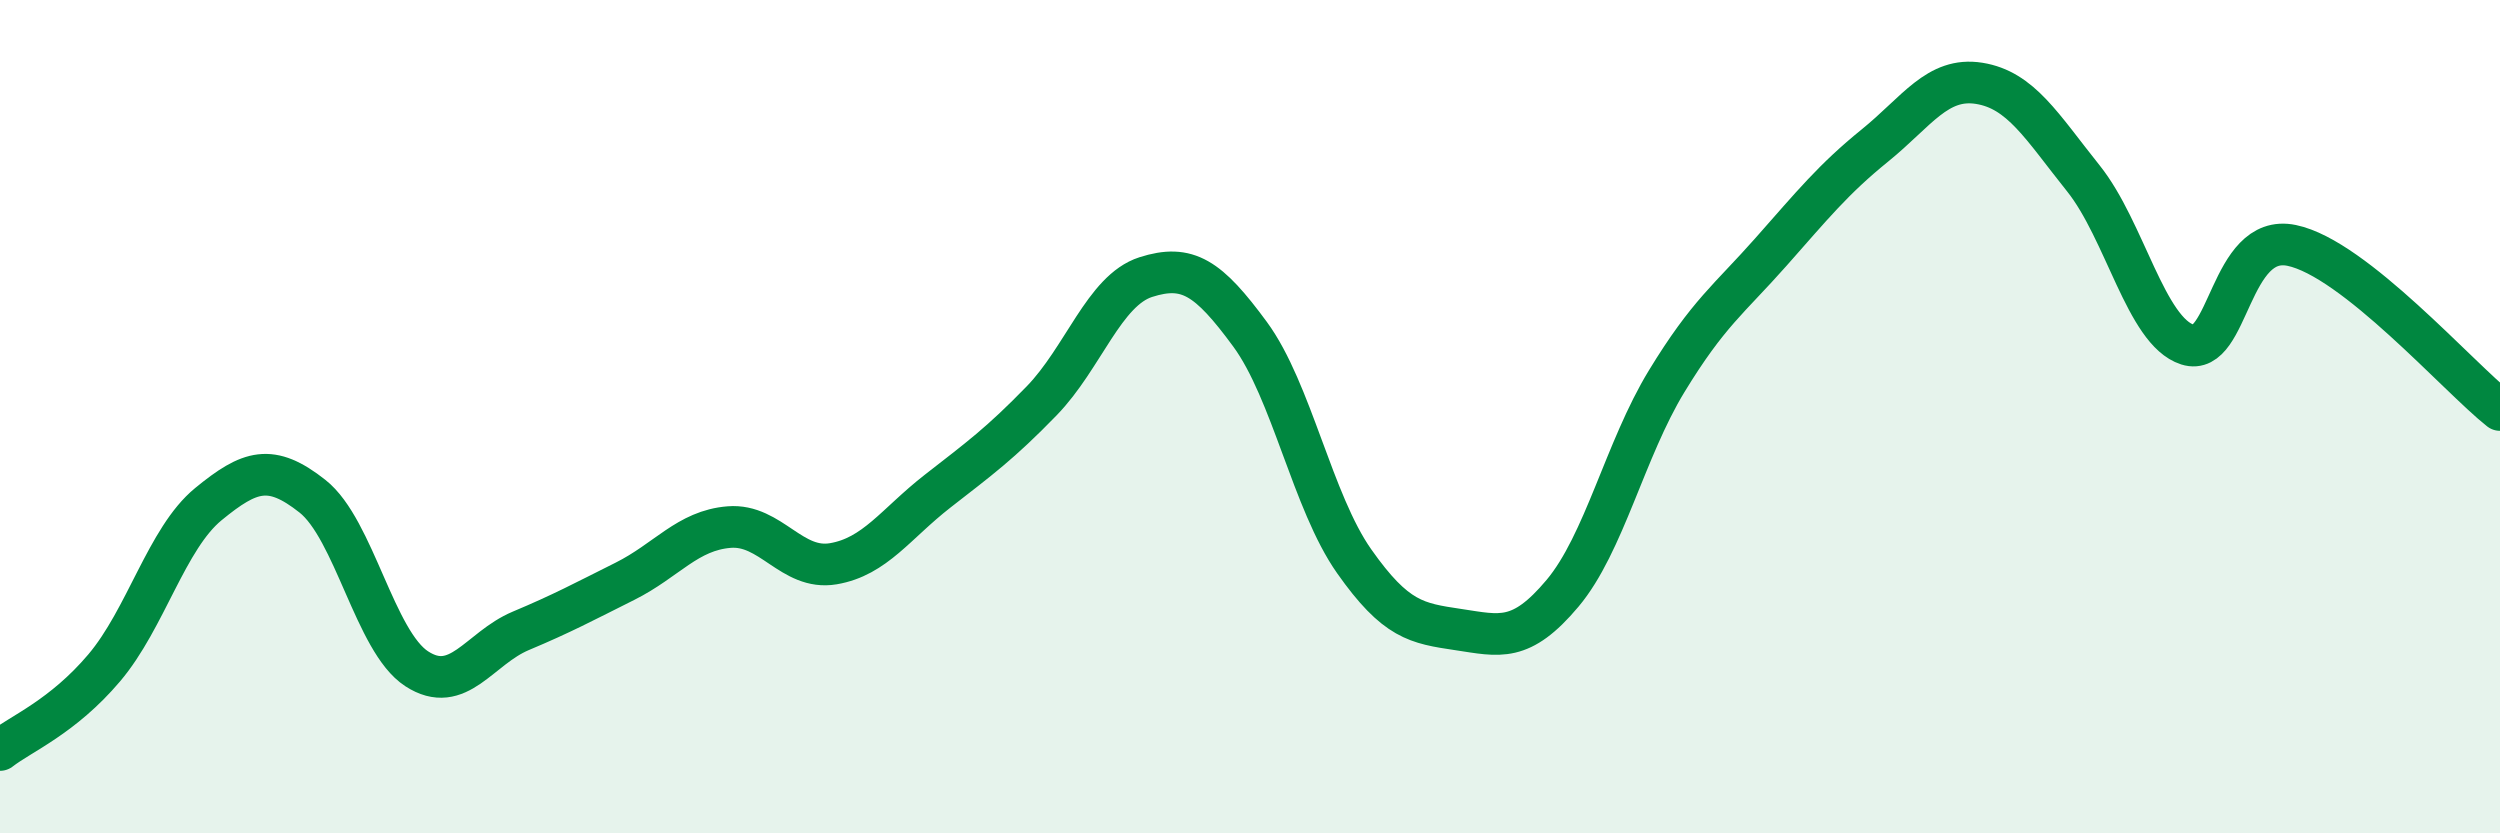
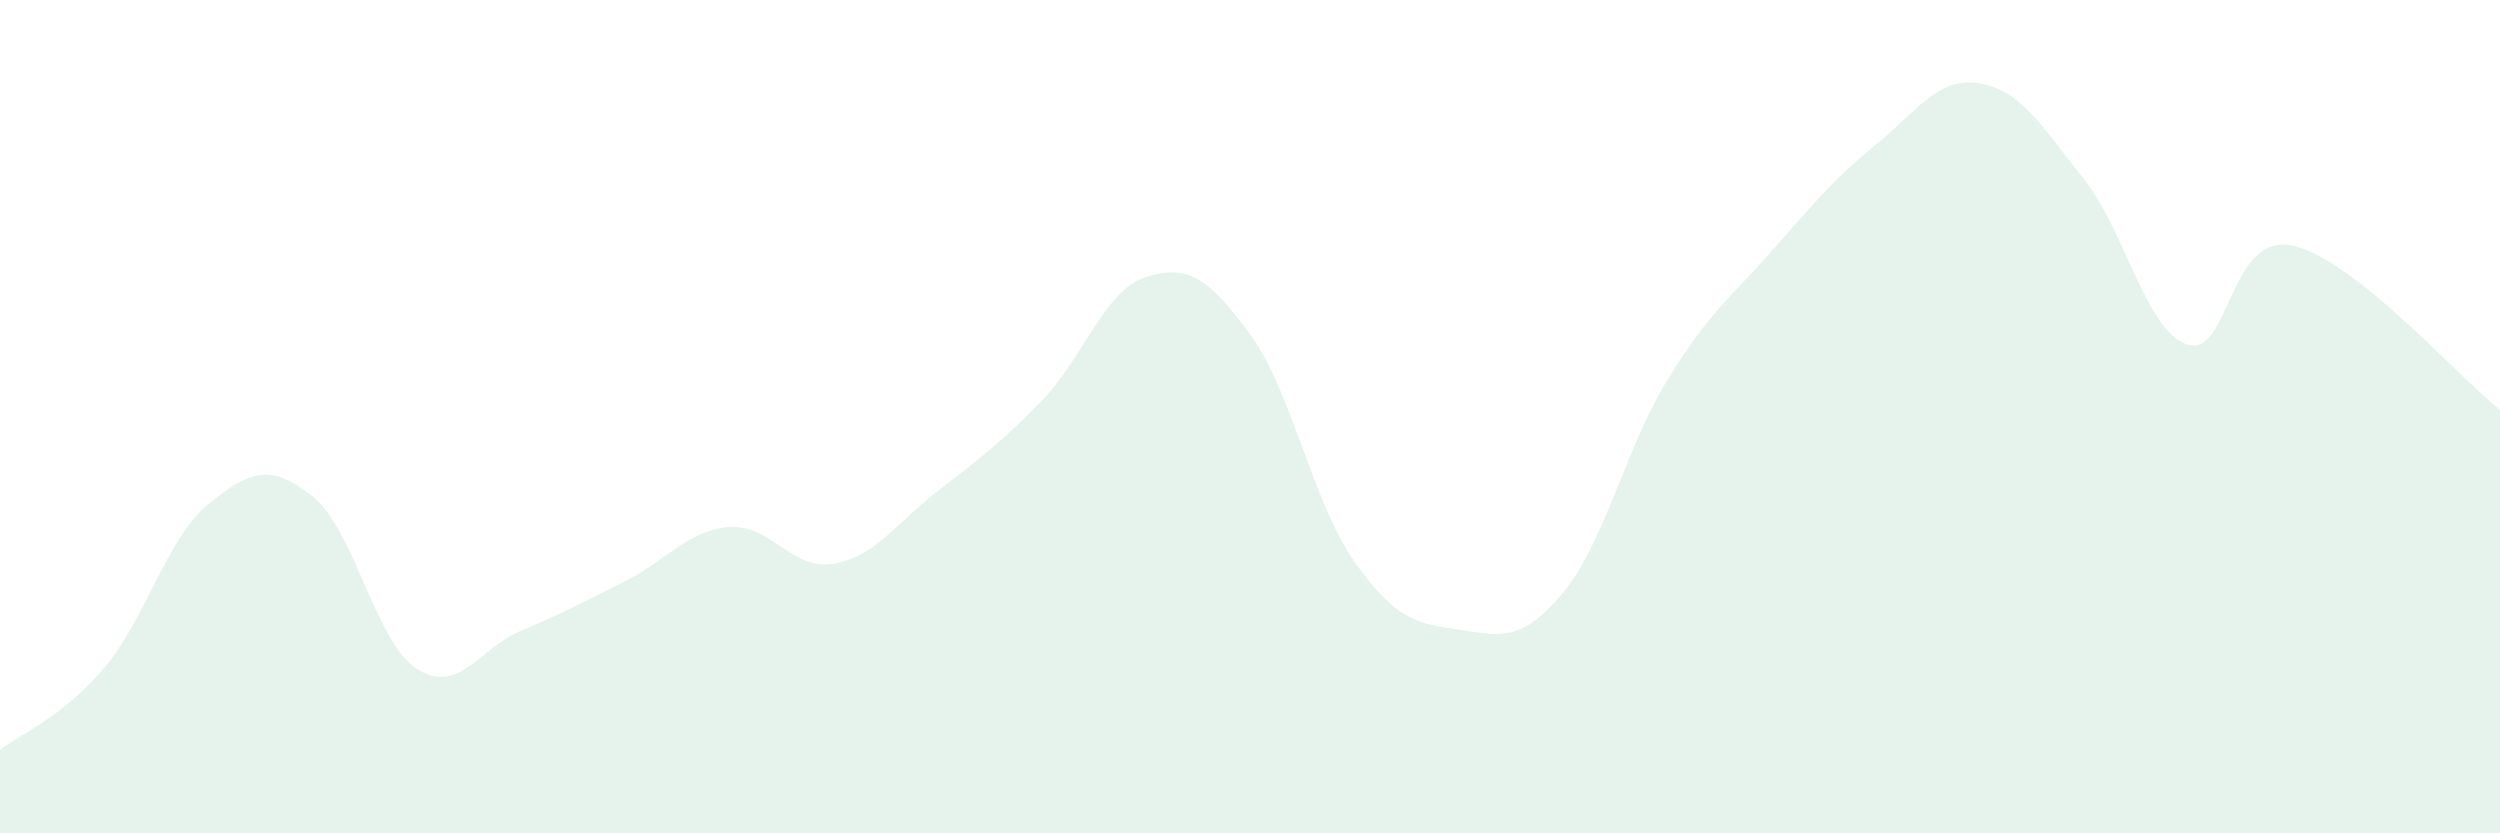
<svg xmlns="http://www.w3.org/2000/svg" width="60" height="20" viewBox="0 0 60 20">
  <path d="M 0,18 C 0.5,17.61 1.5,17.21 2.5,16.03 C 3.5,14.85 4,12.92 5,12.1 C 6,11.28 6.5,11.12 7.5,11.91 C 8.5,12.7 9,15.4 10,16.05 C 11,16.7 11.5,15.56 12.5,15.14 C 13.5,14.72 14,14.45 15,13.95 C 16,13.45 16.5,12.73 17.5,12.65 C 18.5,12.57 19,13.7 20,13.53 C 21,13.36 21.5,12.57 22.5,11.79 C 23.5,11.01 24,10.65 25,9.62 C 26,8.59 26.5,6.97 27.5,6.65 C 28.5,6.33 29,6.66 30,8.02 C 31,9.38 31.5,12.05 32.5,13.47 C 33.5,14.89 34,14.96 35,15.11 C 36,15.26 36.5,15.43 37.5,14.24 C 38.5,13.05 39,10.79 40,9.15 C 41,7.51 41.5,7.18 42.5,6.05 C 43.5,4.92 44,4.3 45,3.49 C 46,2.68 46.5,1.84 47.5,2 C 48.5,2.16 49,3.03 50,4.28 C 51,5.53 51.5,7.95 52.5,8.27 C 53.5,8.59 53.5,5.58 55,5.89 C 56.5,6.2 59,9.05 60,9.84L60 20L0 20Z" fill="#008740" opacity="0.1" stroke-linecap="round" stroke-linejoin="round" />
-   <path d="M 0,18 C 0.5,17.61 1.5,17.21 2.5,16.03 C 3.5,14.85 4,12.92 5,12.1 C 6,11.28 6.5,11.12 7.5,11.91 C 8.5,12.7 9,15.4 10,16.05 C 11,16.7 11.5,15.56 12.5,15.14 C 13.5,14.72 14,14.45 15,13.95 C 16,13.45 16.5,12.73 17.5,12.65 C 18.5,12.57 19,13.7 20,13.53 C 21,13.36 21.5,12.57 22.5,11.79 C 23.5,11.01 24,10.65 25,9.62 C 26,8.59 26.5,6.97 27.5,6.65 C 28.5,6.33 29,6.66 30,8.02 C 31,9.38 31.5,12.05 32.5,13.47 C 33.5,14.89 34,14.96 35,15.11 C 36,15.26 36.5,15.43 37.5,14.24 C 38.5,13.05 39,10.79 40,9.15 C 41,7.51 41.5,7.18 42.5,6.05 C 43.5,4.92 44,4.3 45,3.49 C 46,2.68 46.5,1.84 47.5,2 C 48.5,2.16 49,3.03 50,4.28 C 51,5.53 51.5,7.95 52.5,8.27 C 53.5,8.59 53.5,5.58 55,5.89 C 56.5,6.2 59,9.05 60,9.84" stroke="#008740" stroke-width="1" fill="none" stroke-linecap="round" stroke-linejoin="round" />
</svg>